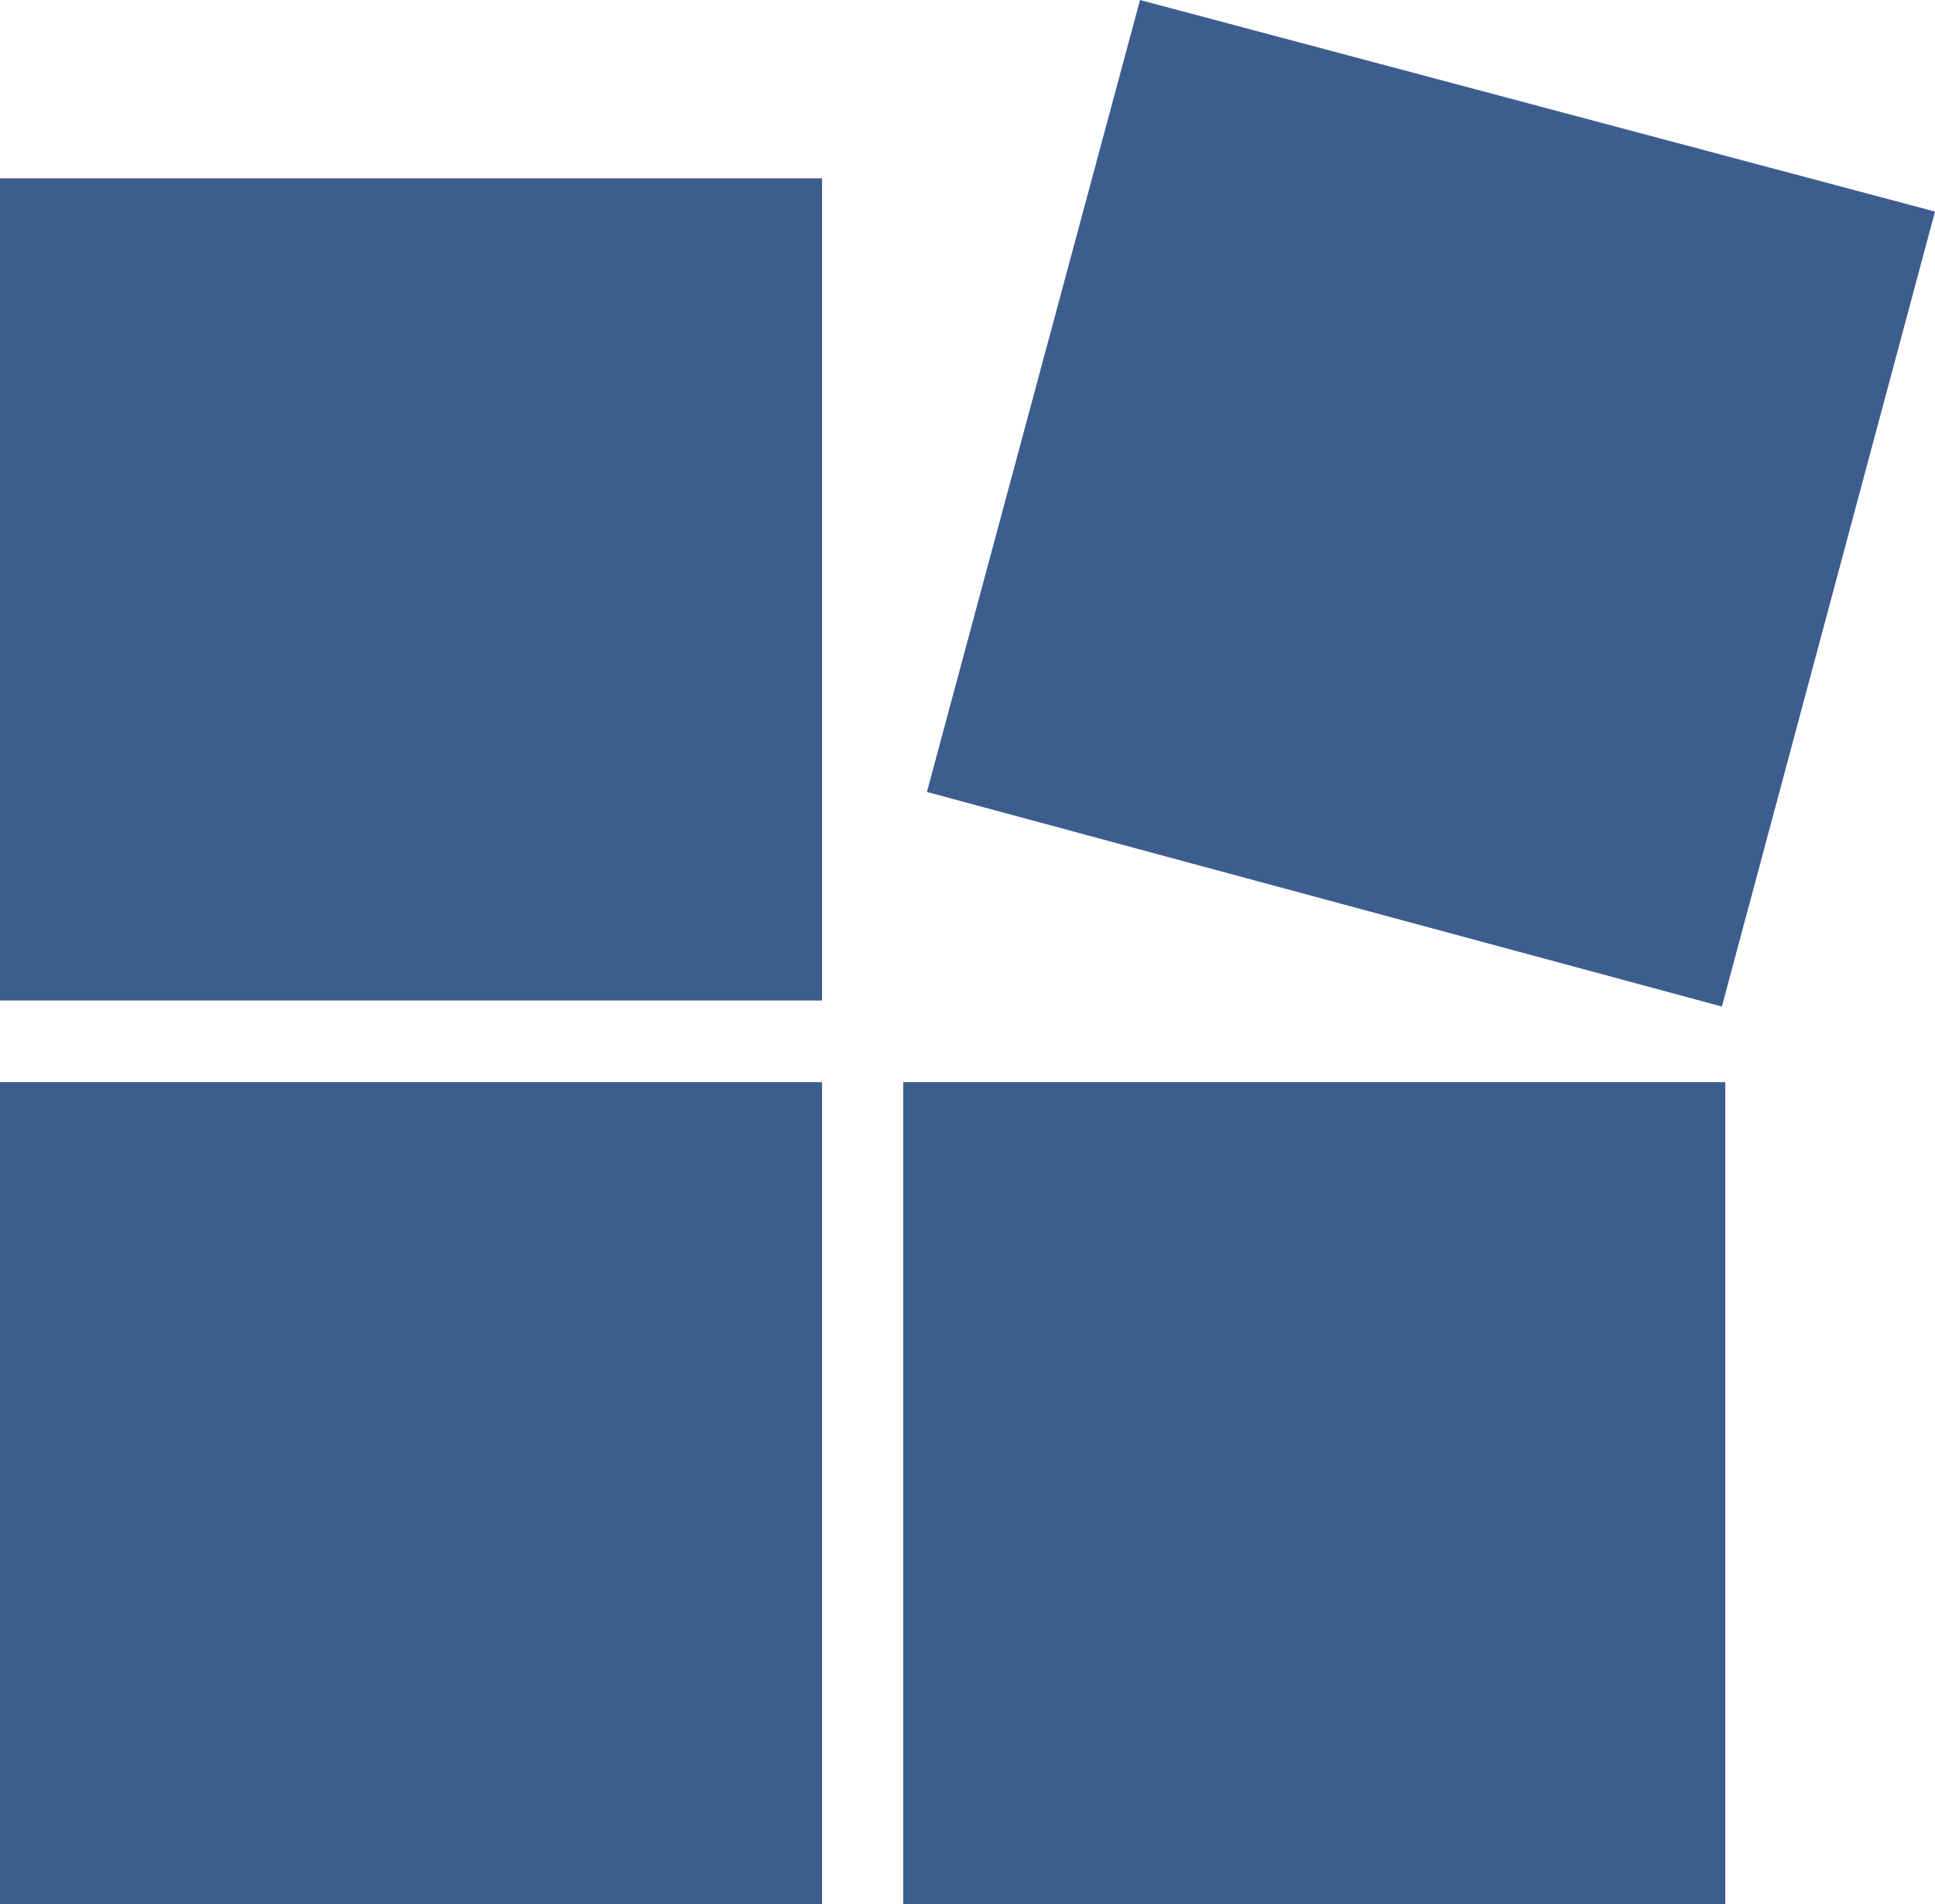
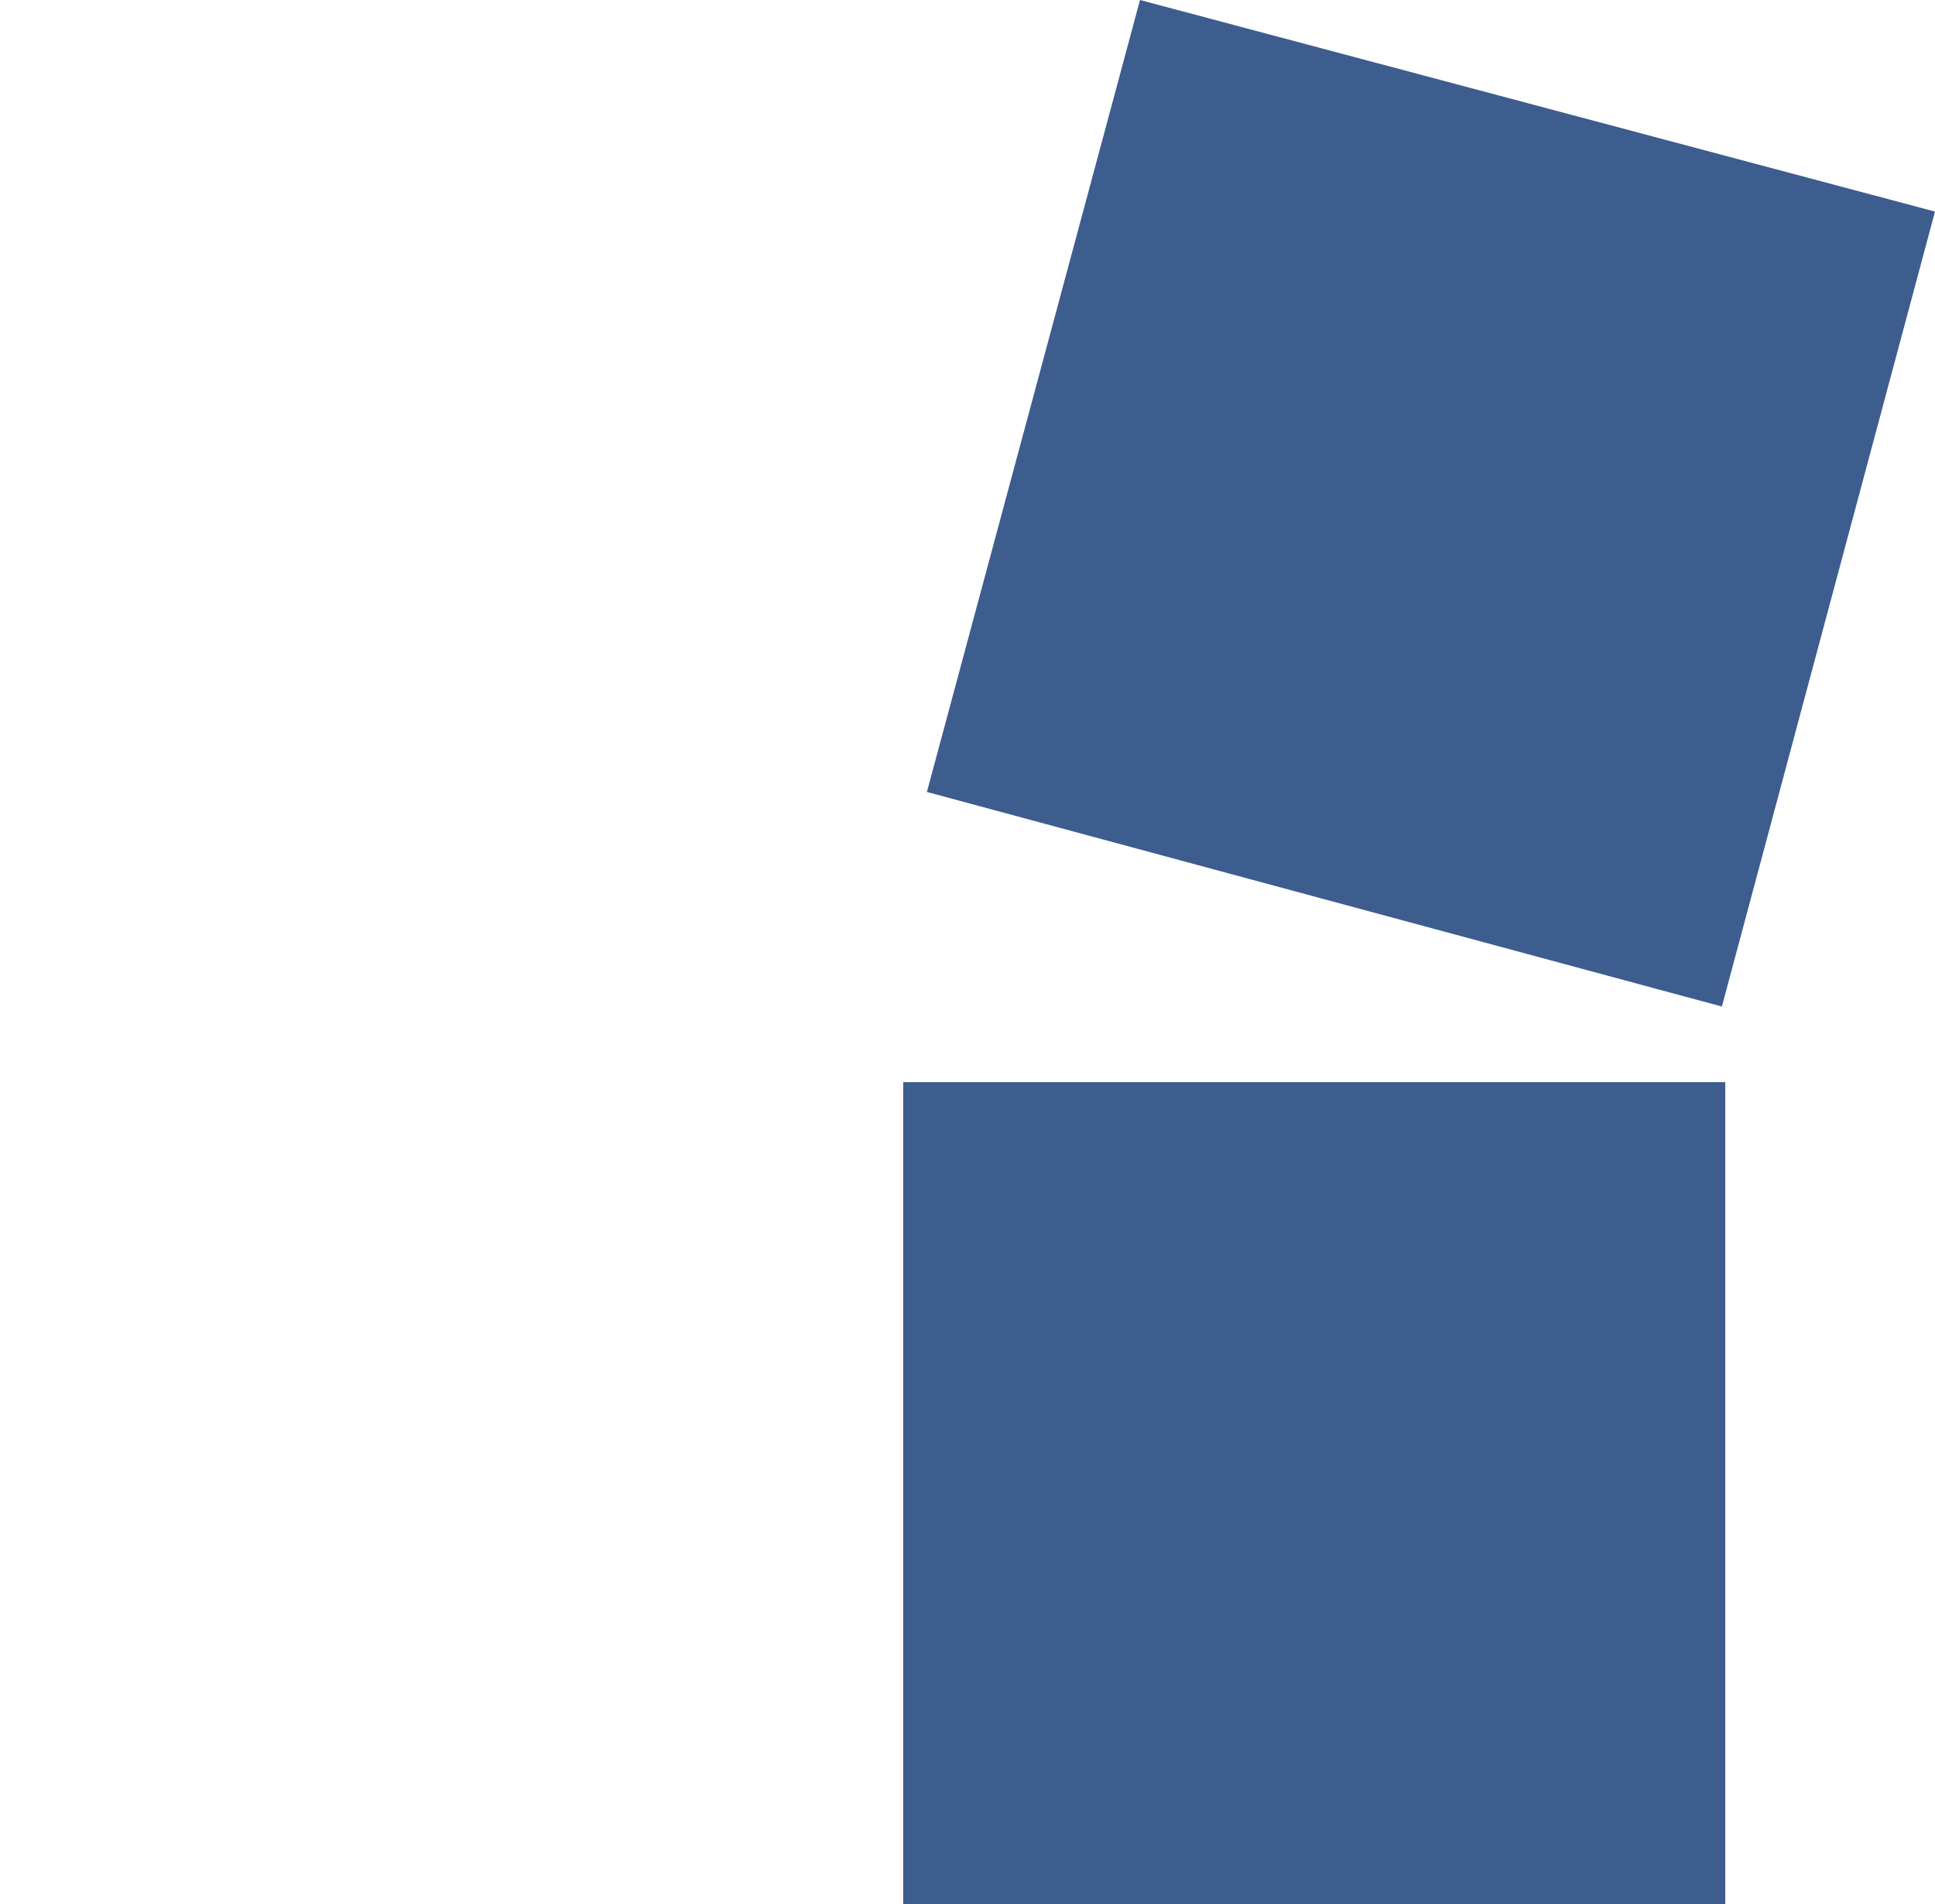
<svg xmlns="http://www.w3.org/2000/svg" id="Layer_2" width="441.82" height="434.82" viewBox="0 0 441.82 434.82">
  <g id="Ebene_1">
-     <rect y="40.72" width="187.7" height="187.73" fill="#3d5d8f" />
-     <rect y="247.09" width="187.7" height="187.73" fill="#3d5d8f" />
    <polyline points="260.3 0 441.82 48.31 393.16 229.83 211.64 180.83 260.3 0" fill="#3d5d8f" />
    <rect x="206.23" y="247.09" width="187.7" height="187.73" fill="#3d5d8f" />
  </g>
</svg>